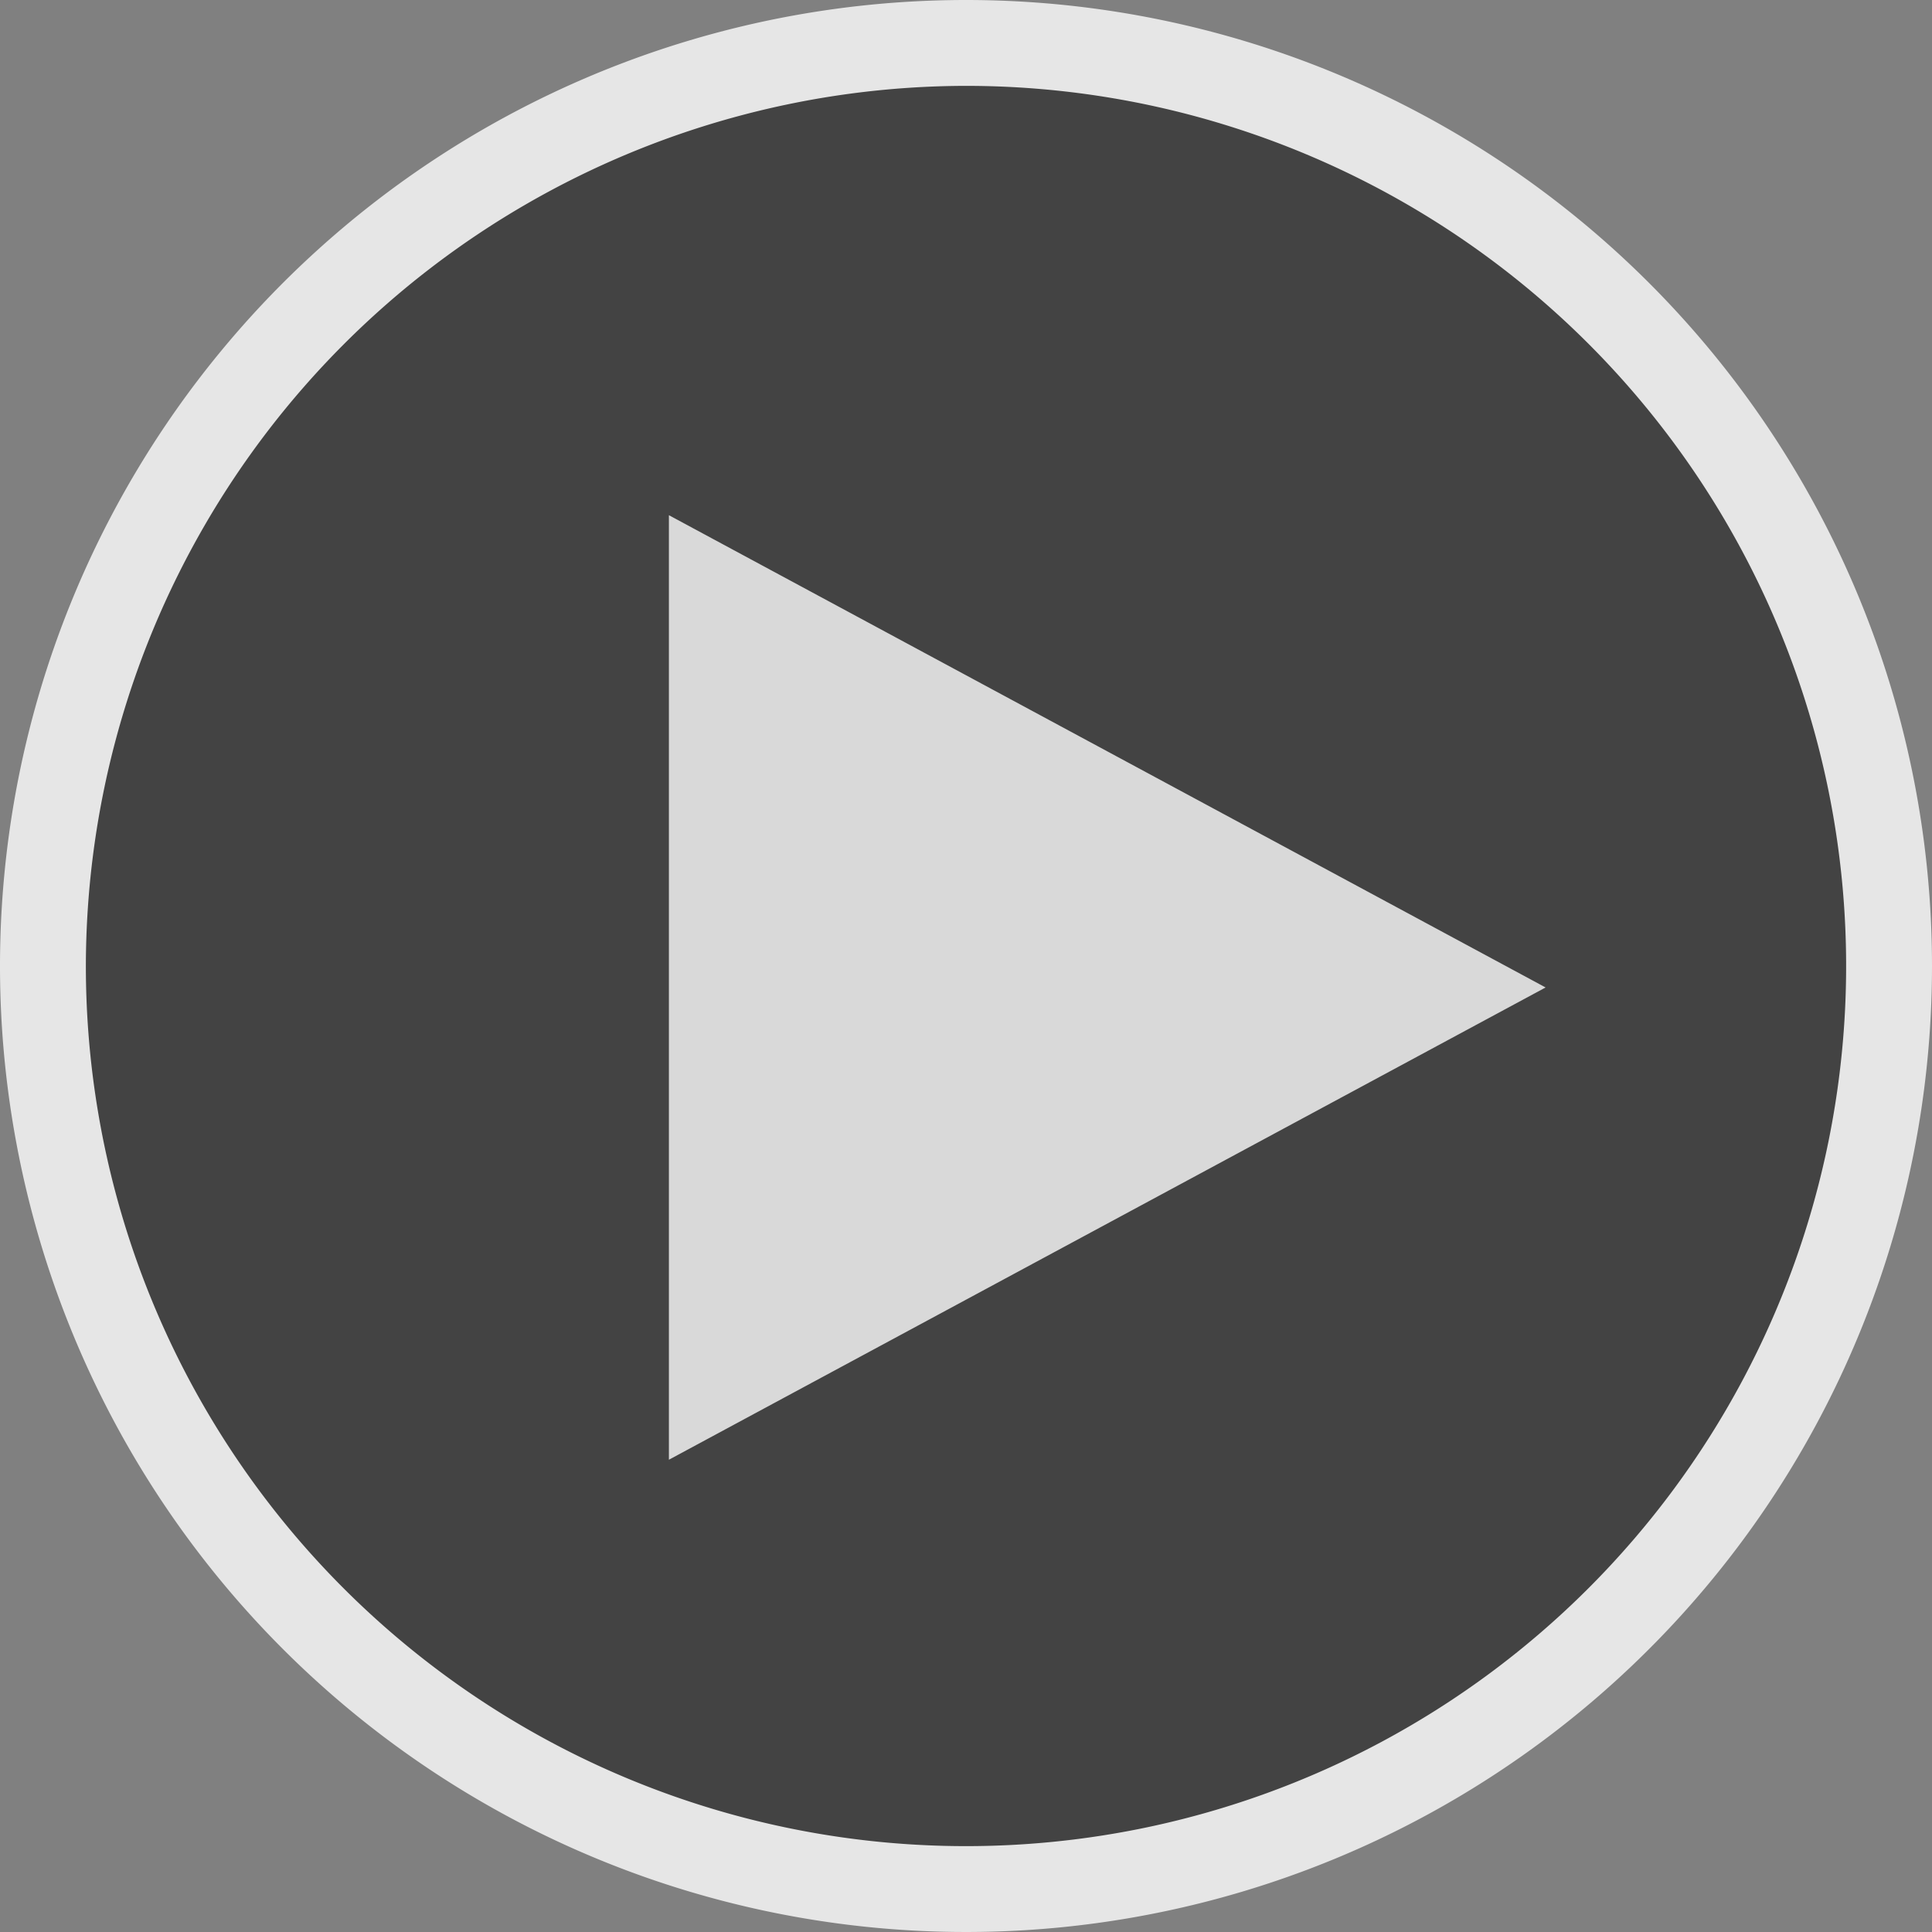
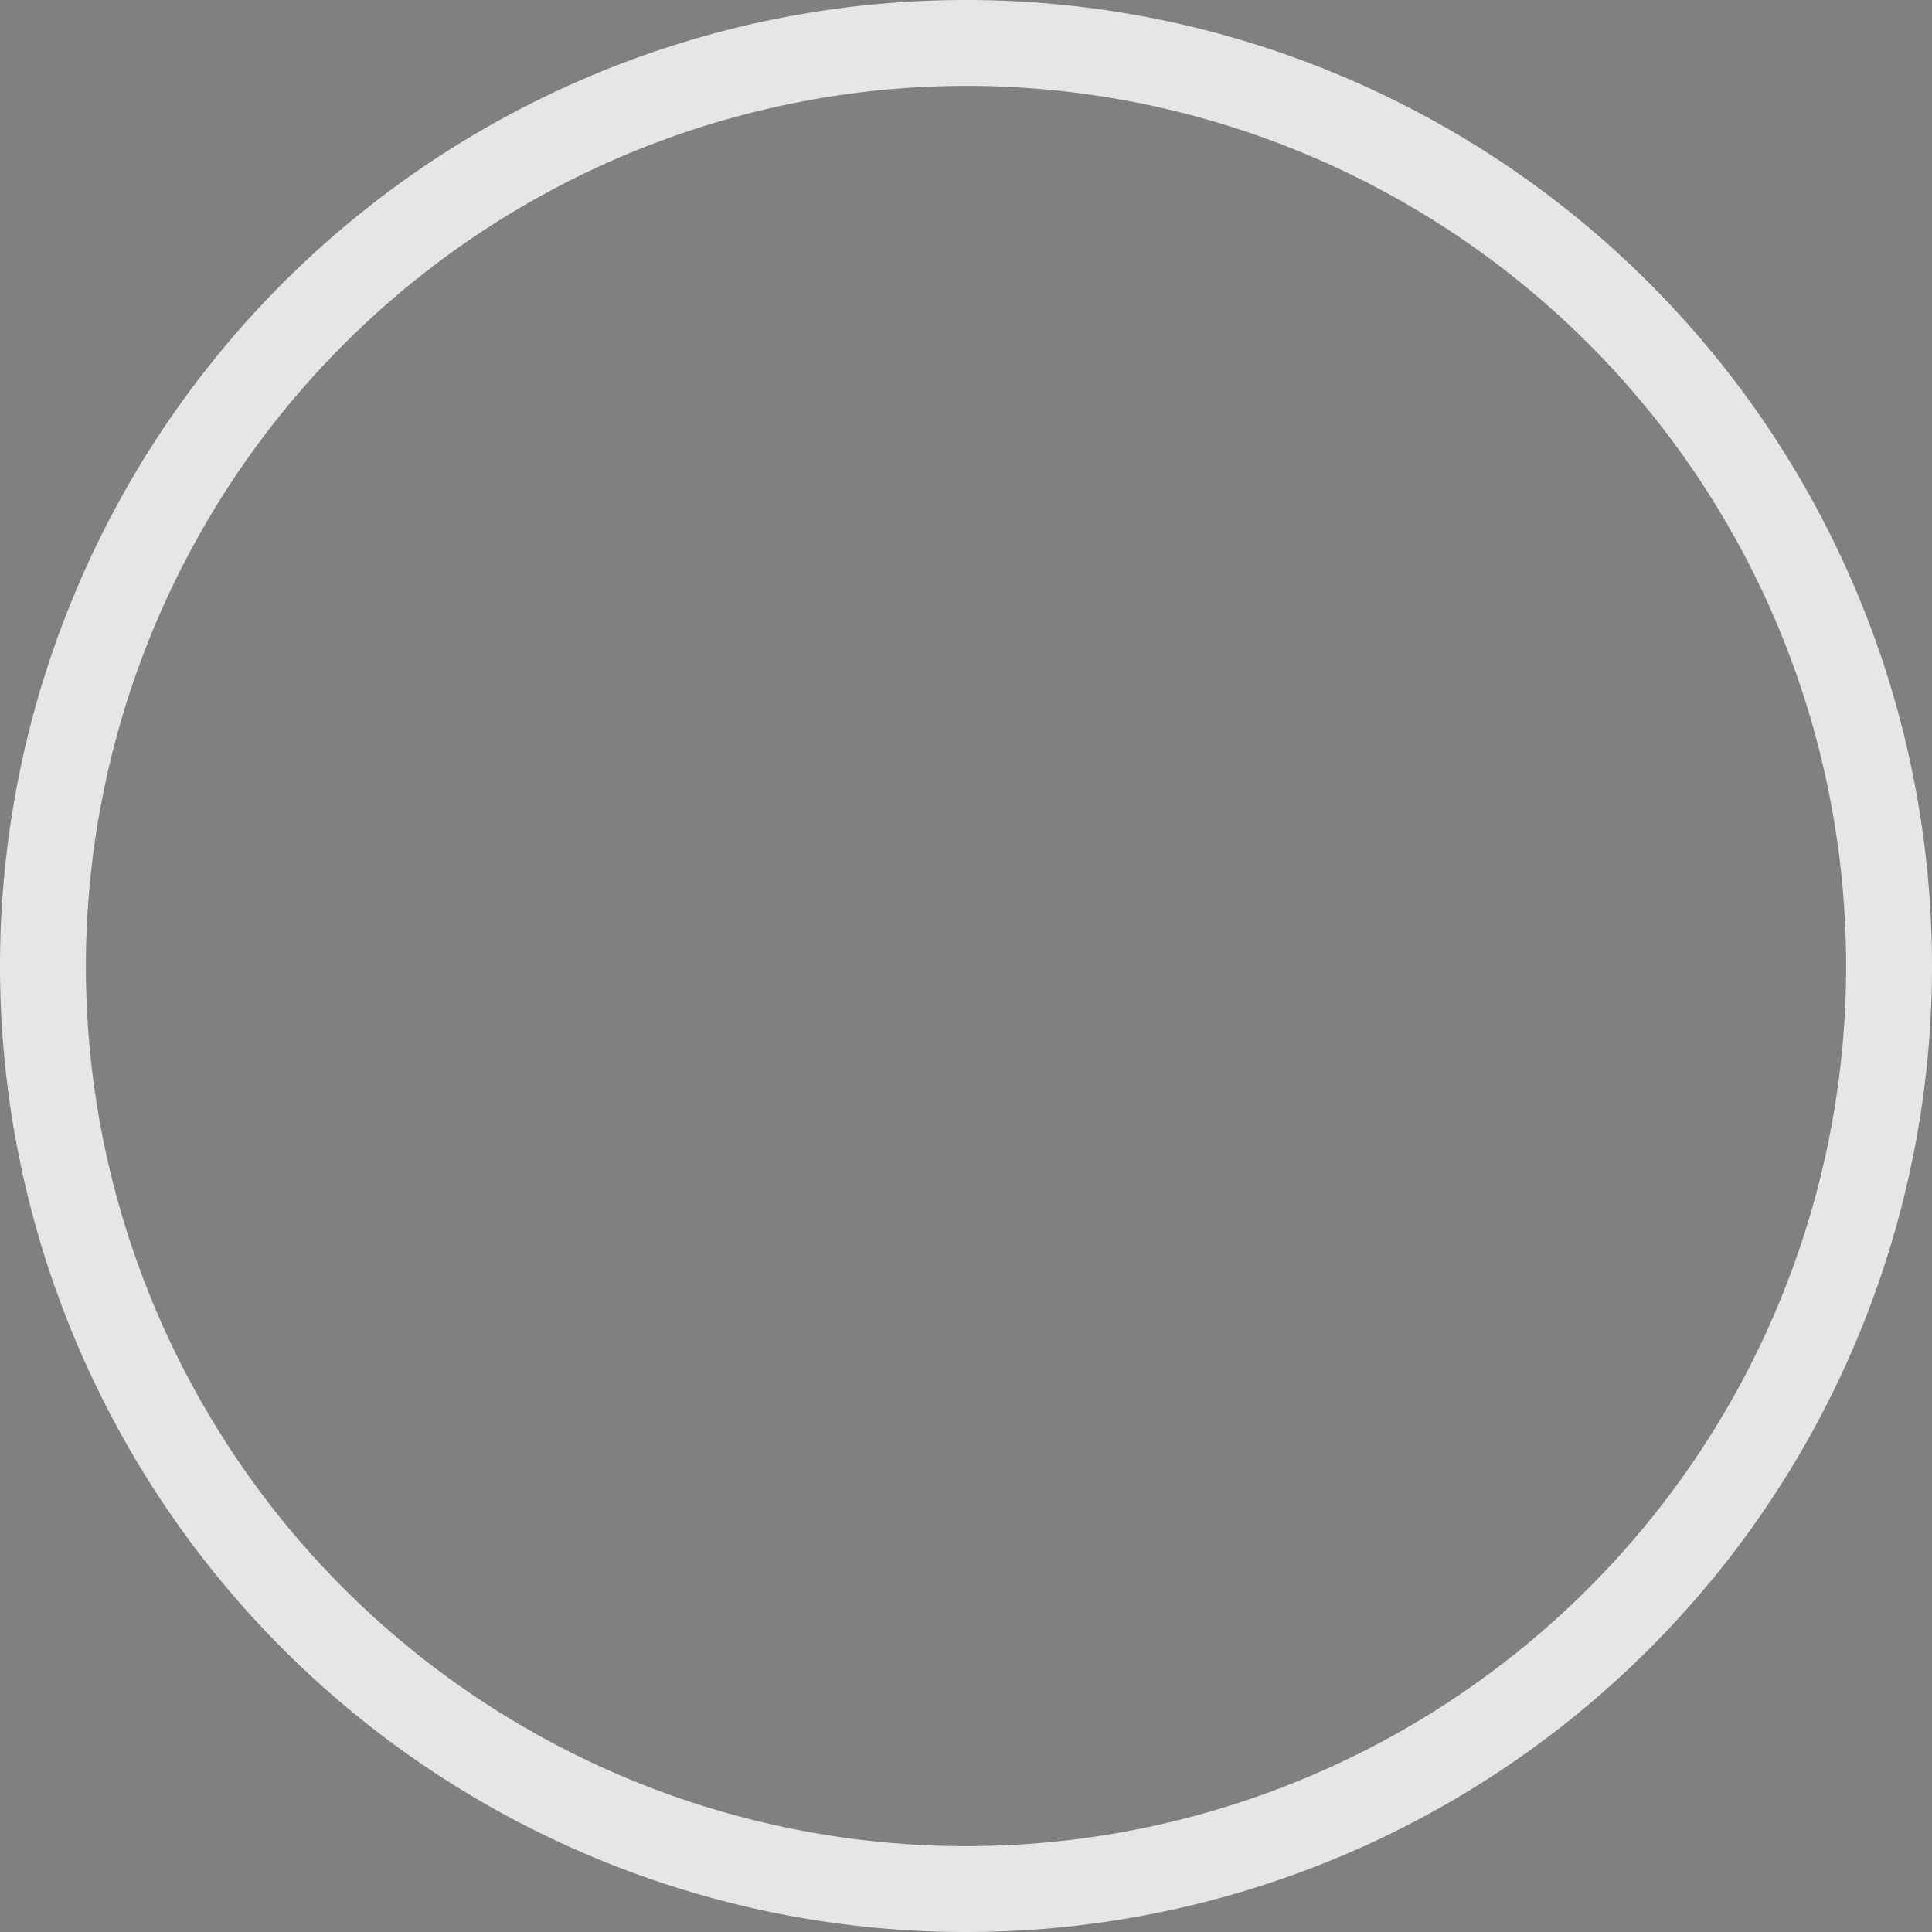
<svg xmlns="http://www.w3.org/2000/svg" viewBox="0 0 45 45">
  <rect x="0" y="0" width="45" height="45" fill="#808080" stroke="none" />
  <defs>
    <style>.cls-1,.cls-4{opacity:0.8;}.cls-2{fill:#333;}.cls-3,.cls-4{fill:#fff;}</style>
  </defs>
  <g id="Layer_2" data-name="Layer 2">
    <g id="Layer_1-2" data-name="Layer 1">
      <g class="cls-1">
-         <circle class="cls-2" cx="22.5" cy="22.5" r="21.5" />
        <path class="cls-3" d="M22.5,2A20.5,20.5,0,1,1,2,22.5,20.53,20.53,0,0,1,22.5,2m0-2A22.5,22.5,0,1,0,45,22.5,22.5,22.5,0,0,0,22.5,0Z" />
      </g>
-       <polygon class="cls-4" points="36 23 15.58 12 15.58 34 36 23" />
    </g>
  </g>
</svg>